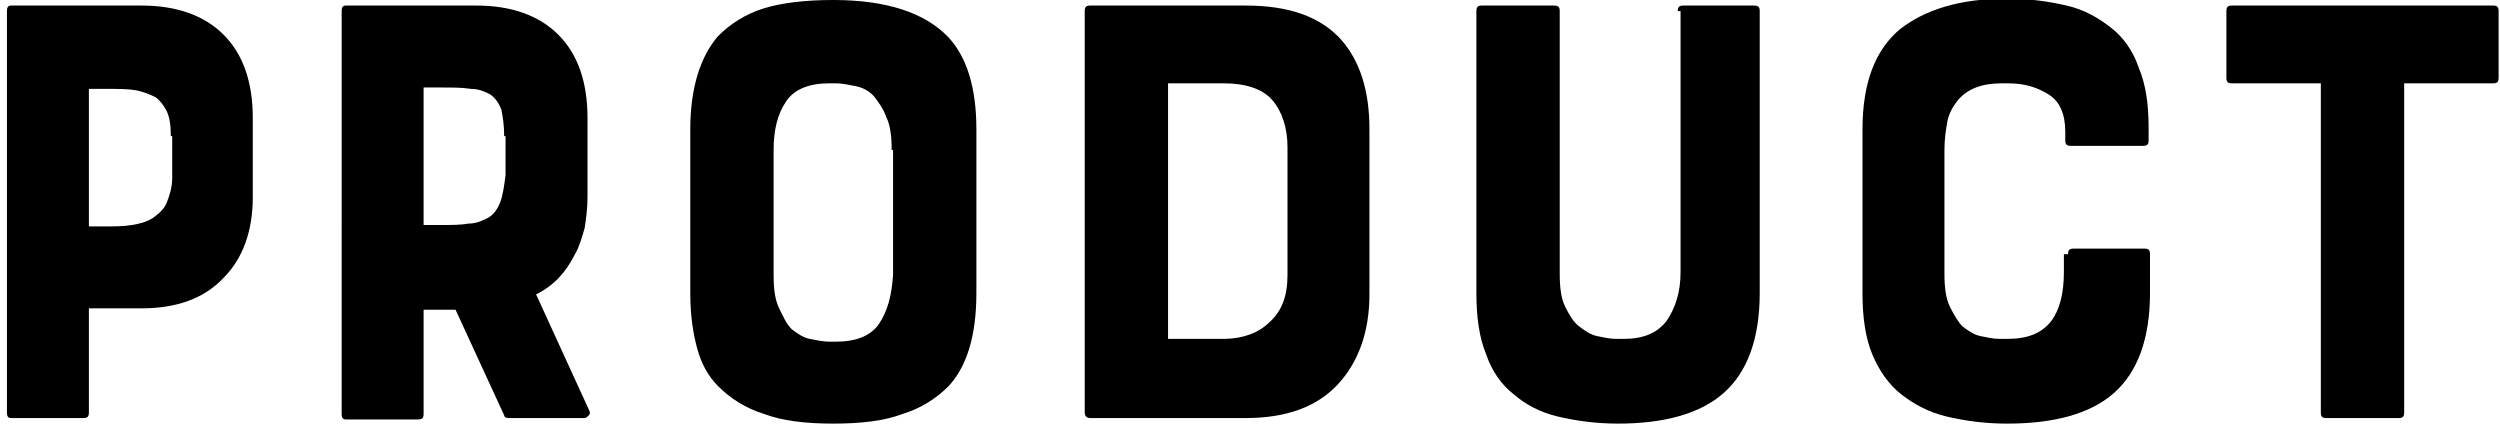
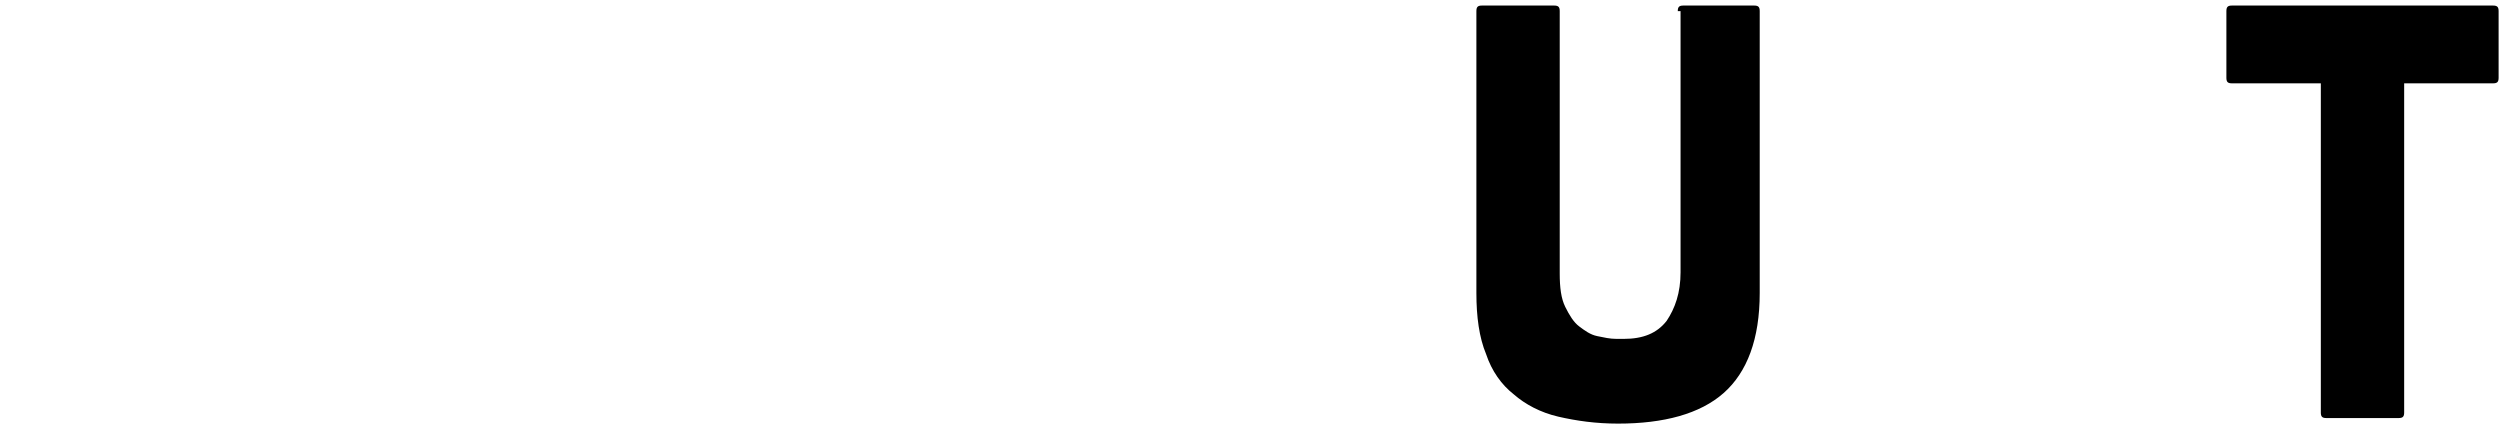
<svg xmlns="http://www.w3.org/2000/svg" version="1.1" id="レイヤー_1" x="0px" y="0px" viewBox="0 0 180 31" style="enable-background:new 0 0 180 31;" xml:space="preserve">
  <g>
    <g>
-       <path d="M10.2,0.4c2.5,0,4.5,0.7,5.9,2.1c1.4,1.4,2.1,3.4,2.1,6v5.7c0,2.4-0.7,4.4-2.1,5.8c-1.4,1.5-3.4,2.2-5.9,2.2H6.4v7.5    c0,0.3-0.1,0.4-0.4,0.4H0.8c-0.2,0-0.3-0.1-0.3-0.4V0.8c0-0.3,0.1-0.4,0.3-0.4H10.2z M12.3,9.8C12.3,9,12.2,8.4,12,8    c-0.2-0.4-0.5-0.8-0.8-1c-0.4-0.2-0.9-0.4-1.4-0.5c-0.6-0.1-1.3-0.1-2-0.1H6.4v9.9h1.3c0.6,0,1.2,0,1.8-0.1c0.6-0.1,1-0.2,1.5-0.5    c0.4-0.3,0.8-0.6,1-1.1s0.4-1.1,0.4-1.8V9.8z" />
-       <path d="M41.4,18.3c-0.7,1.4-1.6,2.3-2.8,2.9l3.8,8.3c0.1,0.2,0.1,0.3,0,0.4c-0.1,0.1-0.2,0.2-0.3,0.2h-5.5    c-0.2,0-0.3-0.1-0.3-0.2l-3.5-7.6h-2.3v7.5c0,0.3-0.1,0.4-0.4,0.4h-5.2c-0.2,0-0.3-0.1-0.3-0.4V0.8c0-0.3,0.1-0.4,0.3-0.4h9.4    c2.5,0,4.5,0.7,5.9,2.1c1.4,1.4,2.1,3.4,2.1,6v5.7c0,0.8-0.1,1.5-0.2,2.2C41.9,17.1,41.7,17.8,41.4,18.3z M36.3,9.8    c0-0.8-0.1-1.4-0.2-1.9c-0.2-0.5-0.4-0.8-0.8-1.1c-0.4-0.2-0.8-0.4-1.4-0.4c-0.6-0.1-1.3-0.1-2.1-0.1h-1.3v9.9h1.3    c0.7,0,1.4,0,1.9-0.1c0.6,0,1-0.2,1.4-0.4c0.4-0.2,0.7-0.6,0.9-1.1c0.2-0.5,0.3-1.2,0.4-2V9.8z" />
-       <path d="M60,0c3.8,0,6.6,0.9,8.3,2.7c1.3,1.4,2,3.6,2,6.6v11.8c0,3.1-0.7,5.3-2,6.7c-0.9,0.9-2,1.6-3.3,2c-1.3,0.5-3,0.7-5,0.7    c-2,0-3.7-0.2-5-0.7c-1.3-0.4-2.4-1.1-3.3-2c-0.7-0.7-1.2-1.6-1.5-2.7c-0.3-1.1-0.5-2.4-0.5-4V9.3c0-2.9,0.7-5.2,2-6.7    c0.9-0.9,2-1.6,3.3-2C56.3,0.2,58,0,60,0z M64.2,10.8c0-1-0.1-1.8-0.4-2.4c-0.2-0.6-0.6-1.1-0.9-1.5c-0.4-0.4-0.8-0.6-1.3-0.7    c-0.5-0.1-1-0.2-1.4-0.2h-0.5c-1.4,0-2.5,0.4-3.1,1.3c-0.6,0.9-0.9,2-0.9,3.5v9c0,1,0.1,1.8,0.4,2.4s0.5,1.1,0.9,1.5    c0.4,0.3,0.8,0.6,1.3,0.7c0.5,0.1,1,0.2,1.4,0.2h0.5c1.4,0,2.5-0.4,3.1-1.3c0.6-0.9,0.9-2,1-3.5V10.8z" />
-       <path d="M89.7,0.4c3.1,0,5.4,0.8,6.9,2.5c1.3,1.5,2,3.6,2,6.4v11.9c0,2.7-0.8,4.9-2.3,6.5c-1.5,1.6-3.7,2.4-6.6,2.4H78.5    c-0.2,0-0.4-0.1-0.4-0.4V0.8c0-0.3,0.1-0.4,0.4-0.4H89.7z M92.7,10.6c0-1.4-0.4-2.6-1.1-3.4C90.9,6.4,89.7,6,88.1,6h-4v18.4h4    c1.3,0,2.5-0.4,3.3-1.2c0.9-0.8,1.3-1.9,1.3-3.4V10.6z" />
      <path d="M120.8,0.8c0-0.3,0.1-0.4,0.4-0.4h5.1c0.3,0,0.4,0.1,0.4,0.4v20.3c0,3.3-0.9,5.7-2.6,7.2c-1.7,1.5-4.3,2.2-7.6,2.2    c-1.6,0-3-0.2-4.3-0.5c-1.3-0.3-2.4-0.9-3.2-1.6c-0.9-0.7-1.6-1.7-2-2.9c-0.5-1.2-0.7-2.7-0.7-4.4V0.8c0-0.3,0.1-0.4,0.4-0.4h5.2    c0.3,0,0.4,0.1,0.4,0.4v18.9c0,1,0.1,1.8,0.4,2.4c0.3,0.6,0.6,1.1,1,1.4c0.4,0.3,0.8,0.6,1.3,0.7s0.9,0.2,1.4,0.2h0.5    c1.4,0,2.4-0.4,3.1-1.3c0.6-0.9,1-2,1-3.5V0.8z" />
-       <path d="M148.9,18.3c0-0.3,0.1-0.4,0.4-0.4h5.1c0.3,0,0.4,0.1,0.4,0.4v2.8c0,3.3-0.9,5.7-2.6,7.2c-1.7,1.5-4.3,2.2-7.7,2.2    c-1.6,0-3-0.2-4.3-0.5c-1.3-0.3-2.4-0.9-3.3-1.6c-0.9-0.7-1.6-1.7-2.1-2.9c-0.5-1.2-0.7-2.7-0.7-4.4V9.3c0-3.3,0.9-5.7,2.7-7.2    c1.8-1.4,4.3-2.2,7.7-2.2c1.6,0,3,0.2,4.3,0.5c1.3,0.3,2.3,0.9,3.2,1.6c0.9,0.7,1.6,1.7,2,2.9c0.5,1.2,0.7,2.6,0.7,4.3v0.9    c0,0.3-0.1,0.4-0.4,0.4h-5.2c-0.3,0-0.4-0.1-0.4-0.4V9.5c0-1.3-0.4-2.2-1.2-2.7c-0.8-0.5-1.7-0.8-2.9-0.8h-0.5    c-1.4,0-2.5,0.4-3.2,1.3c-0.3,0.4-0.6,0.9-0.7,1.5c-0.1,0.6-0.2,1.2-0.2,2v8.9c0,1,0.1,1.8,0.4,2.4c0.3,0.6,0.6,1.1,0.9,1.4    c0.4,0.3,0.8,0.6,1.3,0.7c0.5,0.1,0.9,0.2,1.4,0.2h0.5c1.5,0,2.5-0.4,3.2-1.3c0.6-0.8,0.9-2,0.9-3.5V18.3z" />
      <path d="M160.3,5.6V0.8c0-0.3,0.1-0.4,0.4-0.4h18.8c0.3,0,0.4,0.1,0.4,0.4v4.8c0,0.3-0.1,0.4-0.4,0.4h-6.4v23.7    c0,0.3-0.1,0.4-0.4,0.4h-5.2c-0.3,0-0.4-0.1-0.4-0.4V6h-6.4C160.4,6,160.3,5.9,160.3,5.6z" />
    </g>
  </g>
</svg>